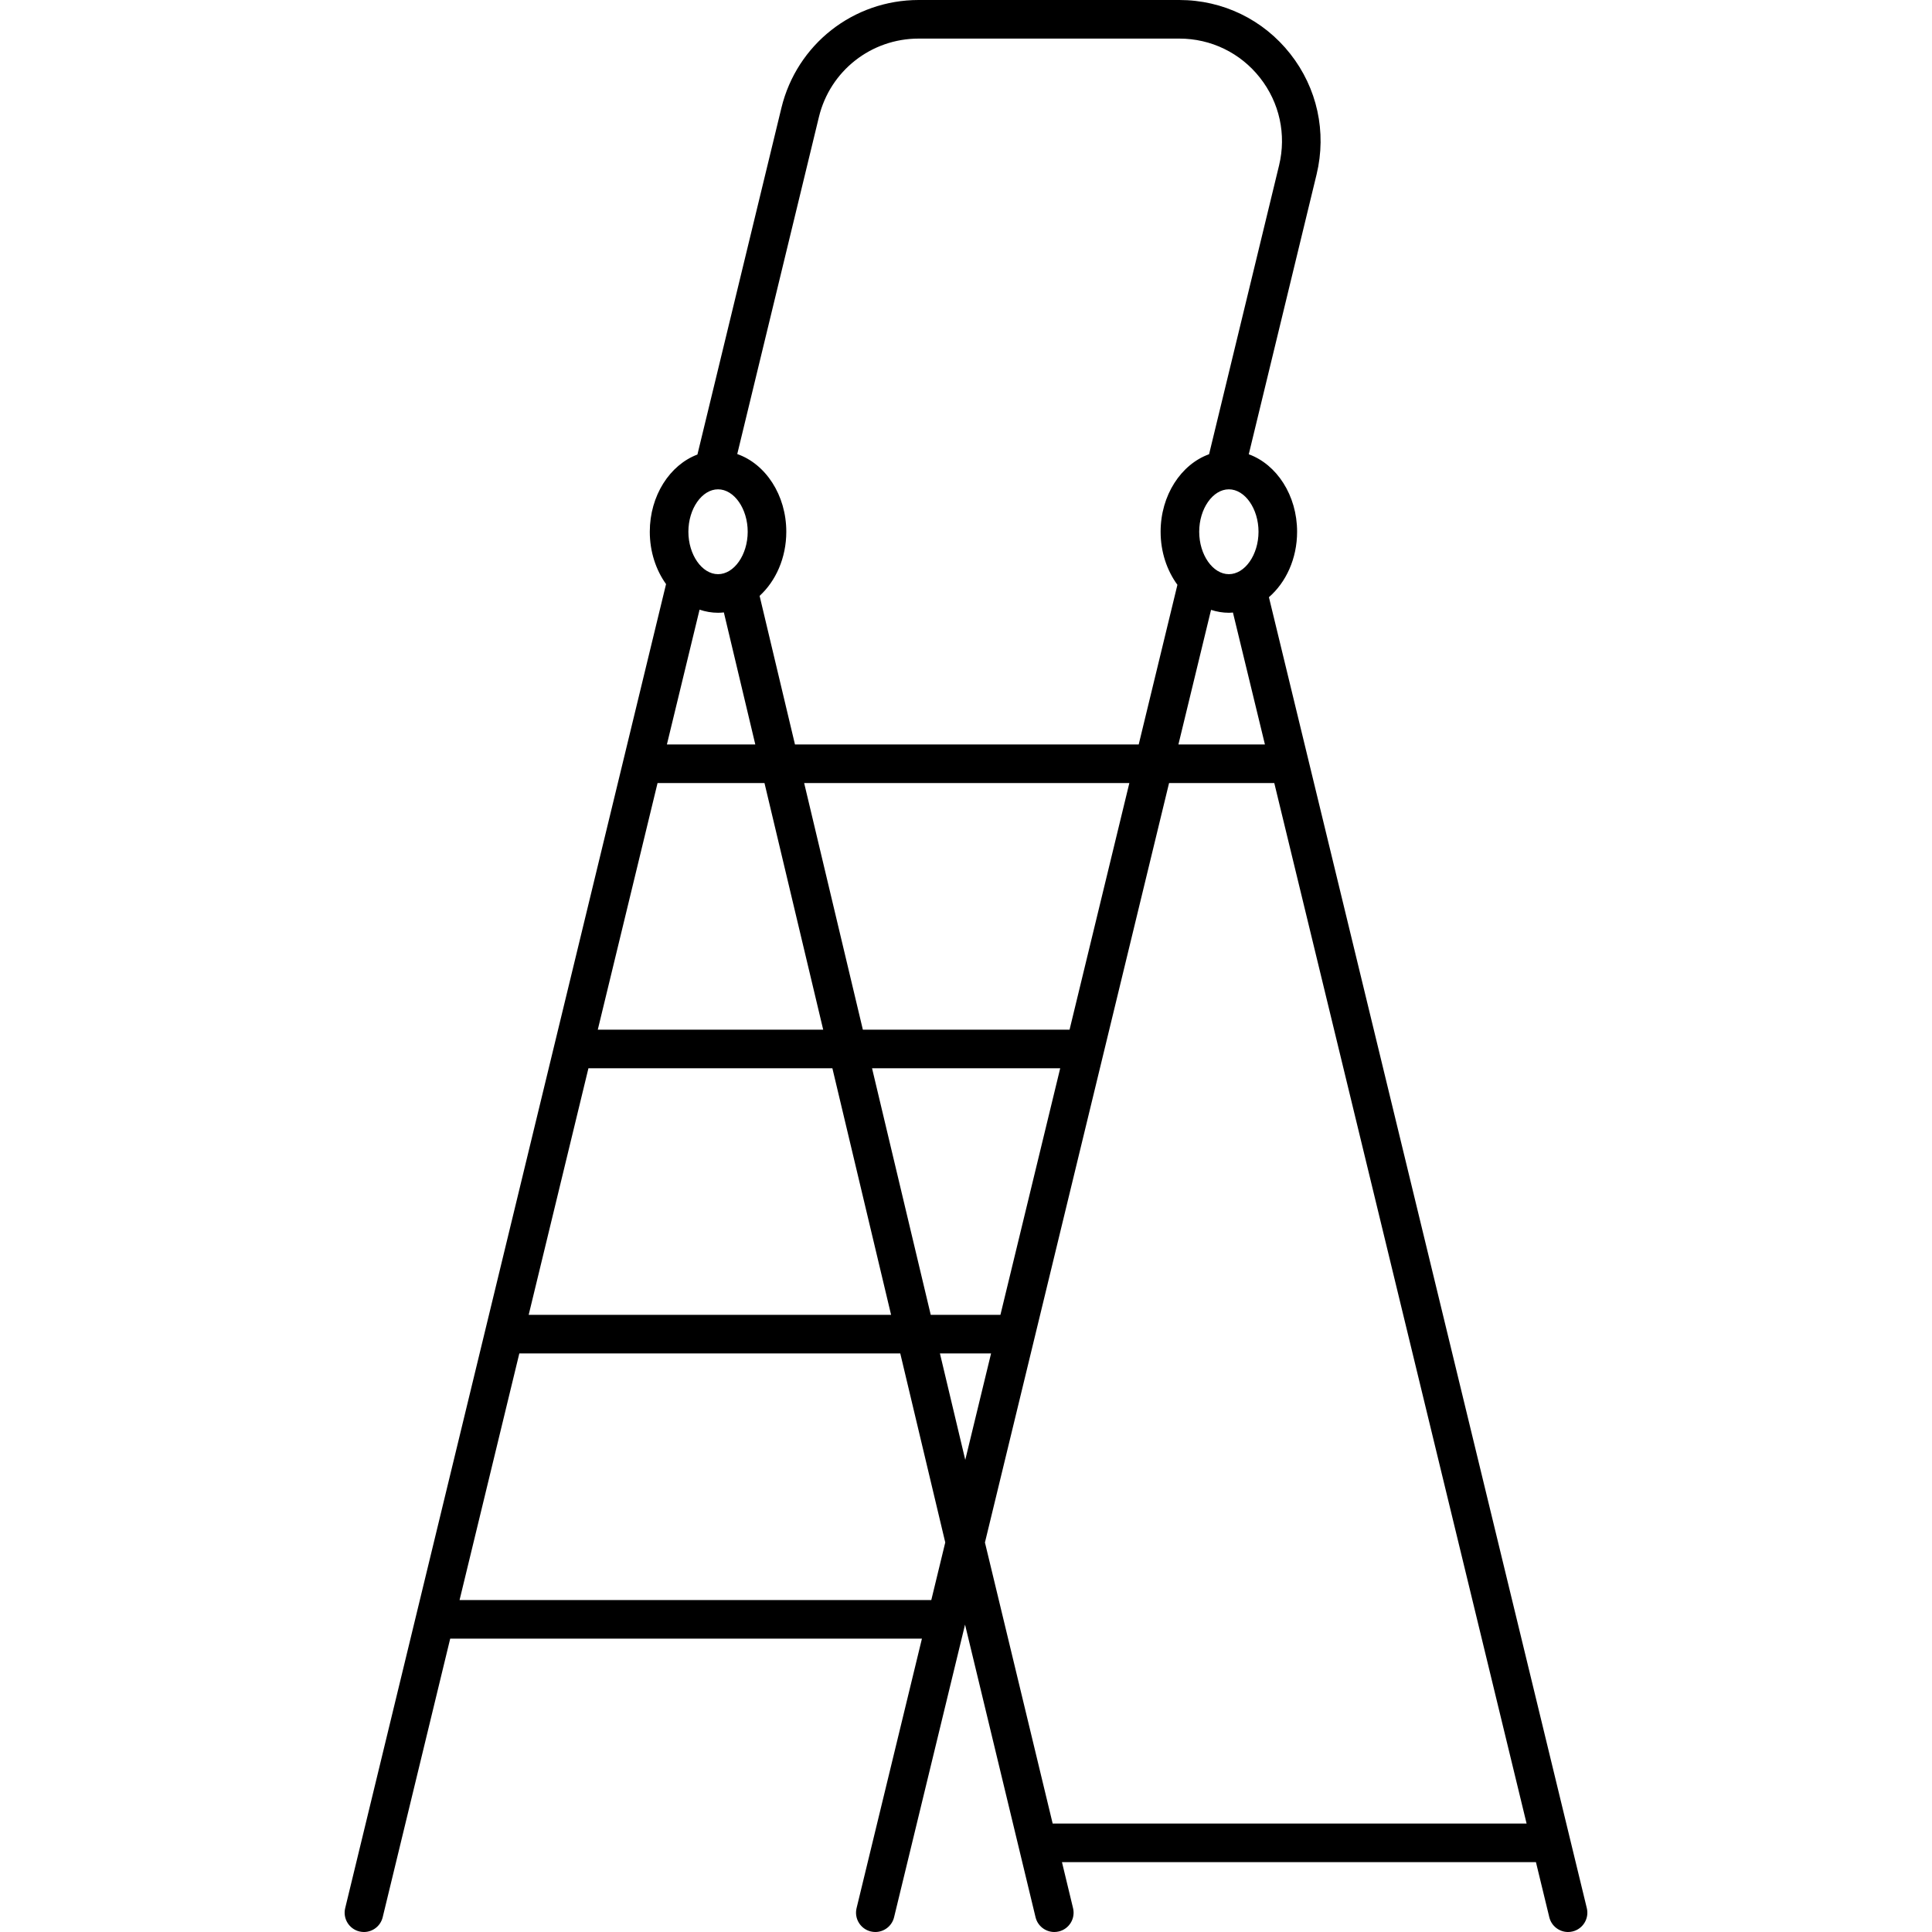
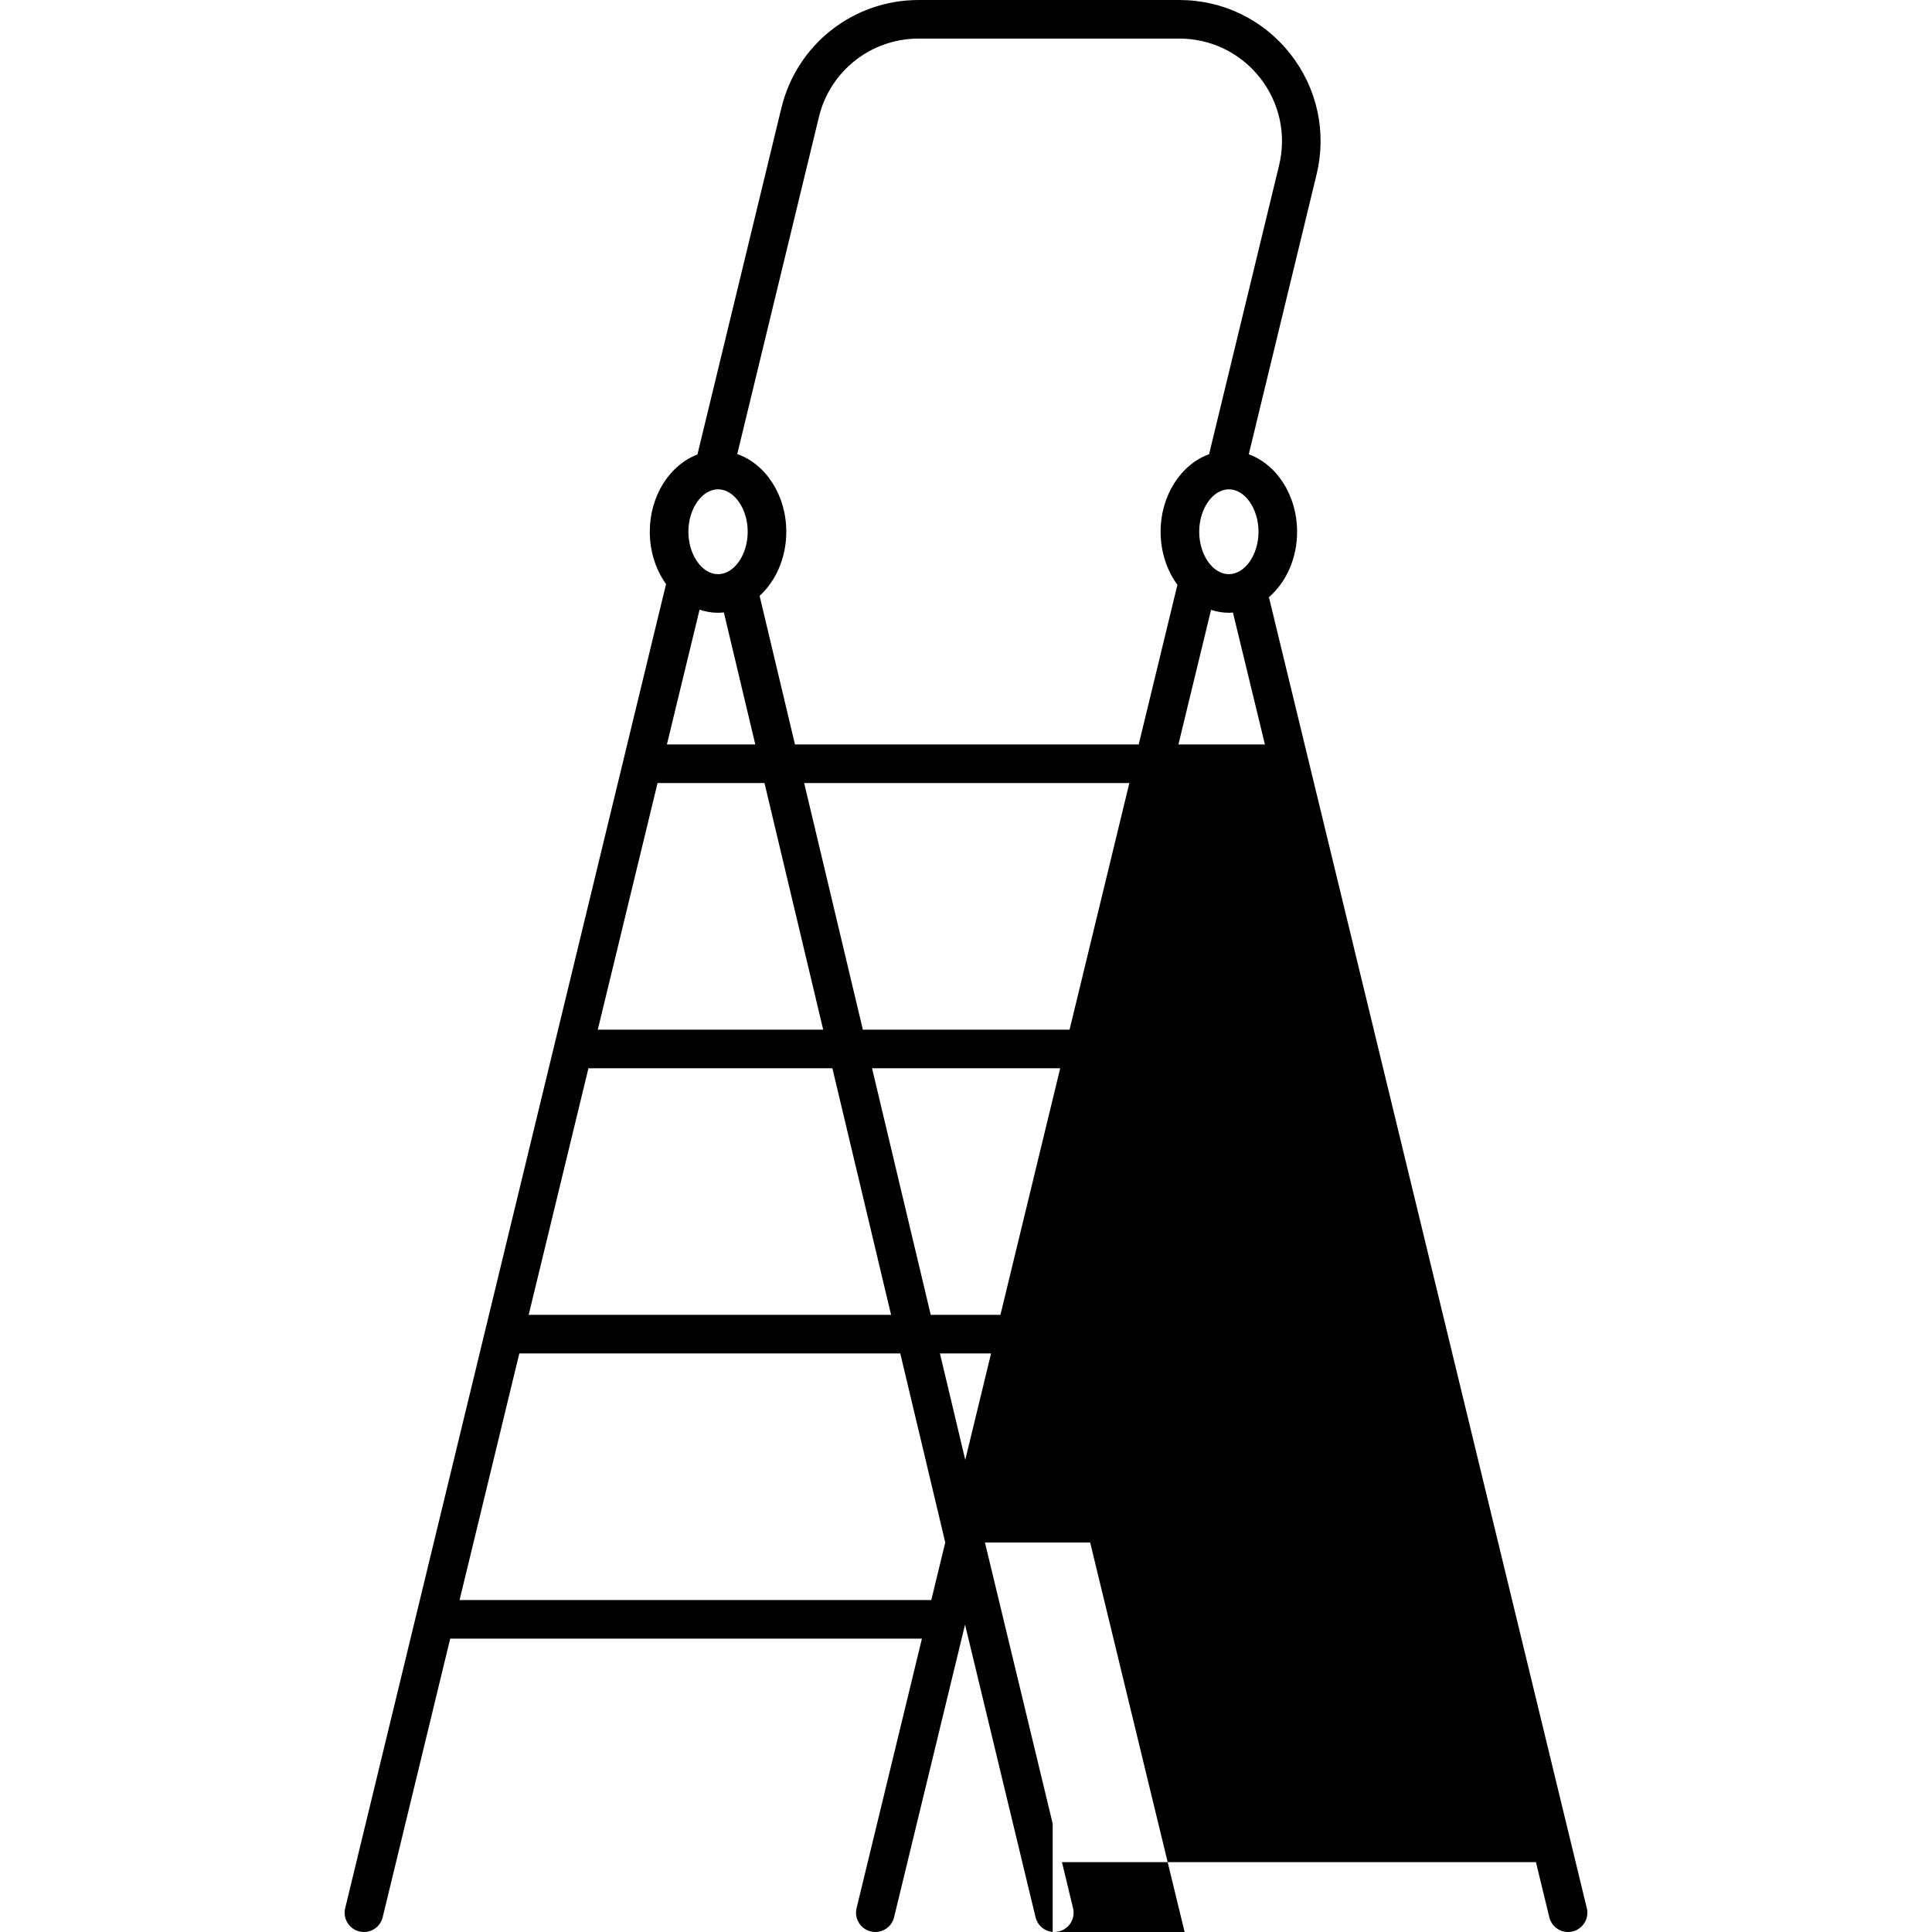
<svg xmlns="http://www.w3.org/2000/svg" version="1.1" id="Capa_1" x="0px" y="0px" viewBox="0 0 400.531 400.531" style="enable-background:new 0 0 400.531 400.531;" xml:space="preserve">
-   <path d="M328.969,395.588l-65.904-271.78c3.534-3.057,5.843-7.992,5.843-13.568c0-7.557-4.227-13.961-10.021-16.063l14.062-58.024  c2.119-8.785,0.13-17.894-5.458-24.99C261.906,4.068,253.523,0,244.492,0h-54.035C176.9,0,165.199,9.193,162,22.358l-17.414,71.872  c-5.719,2.156-9.875,8.515-9.875,16.009c0,4.138,1.273,7.924,3.371,10.855l-66.52,274.494c-0.521,2.148,0.799,4.31,2.945,4.83  c0.317,0.076,0.634,0.113,0.945,0.113c1.804,0,3.441-1.229,3.885-3.059l13.996-57.756h97.796l-13.549,55.871  c-0.52,2.147,0.798,4.31,2.945,4.83c0.316,0.076,0.634,0.113,0.945,0.113c1.804,0,3.44-1.229,3.885-3.059l14.712-60.668  l14.616,60.663c0.441,1.832,2.08,3.064,3.886,3.064c0.31,0,0.625-0.036,0.94-0.112c2.148-0.518,3.469-2.678,2.951-4.826l-2.3-9.545  h98.262l2.77,11.425c0.444,1.83,2.081,3.059,3.885,3.059c0.312,0,0.629-0.037,0.945-0.113  C328.171,399.897,329.49,397.734,328.969,395.588z M262.236,154.335h-17.933l6.764-27.9c1.18,0.38,2.414,0.601,3.694,0.601  c0.285,0,0.563-0.031,0.844-0.051L262.236,154.335z M254.76,119.035c-3.333,0-6.149-4.028-6.149-8.796  c0-4.768,2.816-8.796,6.149-8.796c3.333,0,6.148,4.028,6.148,8.796C260.909,115.007,258.093,119.035,254.76,119.035z   M169.775,24.244C172.099,14.68,180.603,8,190.457,8h54.035c6.563,0,12.655,2.956,16.715,8.111  c4.062,5.158,5.507,11.778,3.967,18.16l-14.516,59.898c-5.807,2.093-10.046,8.502-10.046,16.07c0,4.209,1.32,8.051,3.483,11.001  l-8.023,33.095h-71.263l-7.332-30.802c3.358-3.074,5.534-7.882,5.534-13.294c0-7.62-4.299-14.059-10.167-16.107L169.775,24.244z   M200.113,302.653l-5.252-22.063h10.601L200.113,302.653z M207.401,272.59h-14.445l-12.17-51.127h39.01L207.401,272.59z   M121.991,221.463h50.573l12.171,51.127h-75.134L121.991,221.463z M136.32,162.335h22.168l12.171,51.128H123.93L136.32,162.335z   M148.861,127.035c0.407,0,0.808-0.032,1.206-0.073l6.516,27.372h-18.325l6.771-27.942  C146.25,126.801,147.532,127.035,148.861,127.035z M221.736,213.463h-42.854l-12.17-51.128h67.419L221.736,213.463z   M148.861,101.443c3.333,0,6.148,4.028,6.148,8.796c0,4.768-2.815,8.796-6.148,8.796c-3.333,0-6.149-4.028-6.149-8.796  C142.711,105.472,145.528,101.443,148.861,101.443z M95.272,331.717l12.39-51.127h78.977l9.327,39.181l-2.897,11.946H95.272z   M218.233,378.048l-14.041-58.266l38.171-157.447h21.813l52.308,215.713H218.233z" />
+   <path d="M328.969,395.588l-65.904-271.78c3.534-3.057,5.843-7.992,5.843-13.568c0-7.557-4.227-13.961-10.021-16.063l14.062-58.024  c2.119-8.785,0.13-17.894-5.458-24.99C261.906,4.068,253.523,0,244.492,0h-54.035C176.9,0,165.199,9.193,162,22.358l-17.414,71.872  c-5.719,2.156-9.875,8.515-9.875,16.009c0,4.138,1.273,7.924,3.371,10.855l-66.52,274.494c-0.521,2.148,0.799,4.31,2.945,4.83  c0.317,0.076,0.634,0.113,0.945,0.113c1.804,0,3.441-1.229,3.885-3.059l13.996-57.756h97.796l-13.549,55.871  c-0.52,2.147,0.798,4.31,2.945,4.83c0.316,0.076,0.634,0.113,0.945,0.113c1.804,0,3.44-1.229,3.885-3.059l14.712-60.668  l14.616,60.663c0.441,1.832,2.08,3.064,3.886,3.064c0.31,0,0.625-0.036,0.94-0.112c2.148-0.518,3.469-2.678,2.951-4.826l-2.3-9.545  h98.262l2.77,11.425c0.444,1.83,2.081,3.059,3.885,3.059c0.312,0,0.629-0.037,0.945-0.113  C328.171,399.897,329.49,397.734,328.969,395.588z M262.236,154.335h-17.933l6.764-27.9c1.18,0.38,2.414,0.601,3.694,0.601  c0.285,0,0.563-0.031,0.844-0.051L262.236,154.335z M254.76,119.035c-3.333,0-6.149-4.028-6.149-8.796  c0-4.768,2.816-8.796,6.149-8.796c3.333,0,6.148,4.028,6.148,8.796C260.909,115.007,258.093,119.035,254.76,119.035z   M169.775,24.244C172.099,14.68,180.603,8,190.457,8h54.035c6.563,0,12.655,2.956,16.715,8.111  c4.062,5.158,5.507,11.778,3.967,18.16l-14.516,59.898c-5.807,2.093-10.046,8.502-10.046,16.07c0,4.209,1.32,8.051,3.483,11.001  l-8.023,33.095h-71.263l-7.332-30.802c3.358-3.074,5.534-7.882,5.534-13.294c0-7.62-4.299-14.059-10.167-16.107L169.775,24.244z   M200.113,302.653l-5.252-22.063h10.601L200.113,302.653z M207.401,272.59h-14.445l-12.17-51.127h39.01L207.401,272.59z   M121.991,221.463h50.573l12.171,51.127h-75.134L121.991,221.463z M136.32,162.335h22.168l12.171,51.128H123.93L136.32,162.335z   M148.861,127.035c0.407,0,0.808-0.032,1.206-0.073l6.516,27.372h-18.325l6.771-27.942  C146.25,126.801,147.532,127.035,148.861,127.035z M221.736,213.463h-42.854l-12.17-51.128h67.419L221.736,213.463z   M148.861,101.443c3.333,0,6.148,4.028,6.148,8.796c0,4.768-2.815,8.796-6.148,8.796c-3.333,0-6.149-4.028-6.149-8.796  C142.711,105.472,145.528,101.443,148.861,101.443z M95.272,331.717l12.39-51.127h78.977l9.327,39.181l-2.897,11.946H95.272z   M218.233,378.048l-14.041-58.266h21.813l52.308,215.713H218.233z" />
  <g>
</g>
  <g>
</g>
  <g>
</g>
  <g>
</g>
  <g>
</g>
  <g>
</g>
  <g>
</g>
  <g>
</g>
  <g>
</g>
  <g>
</g>
  <g>
</g>
  <g>
</g>
  <g>
</g>
  <g>
</g>
  <g>
</g>
</svg>